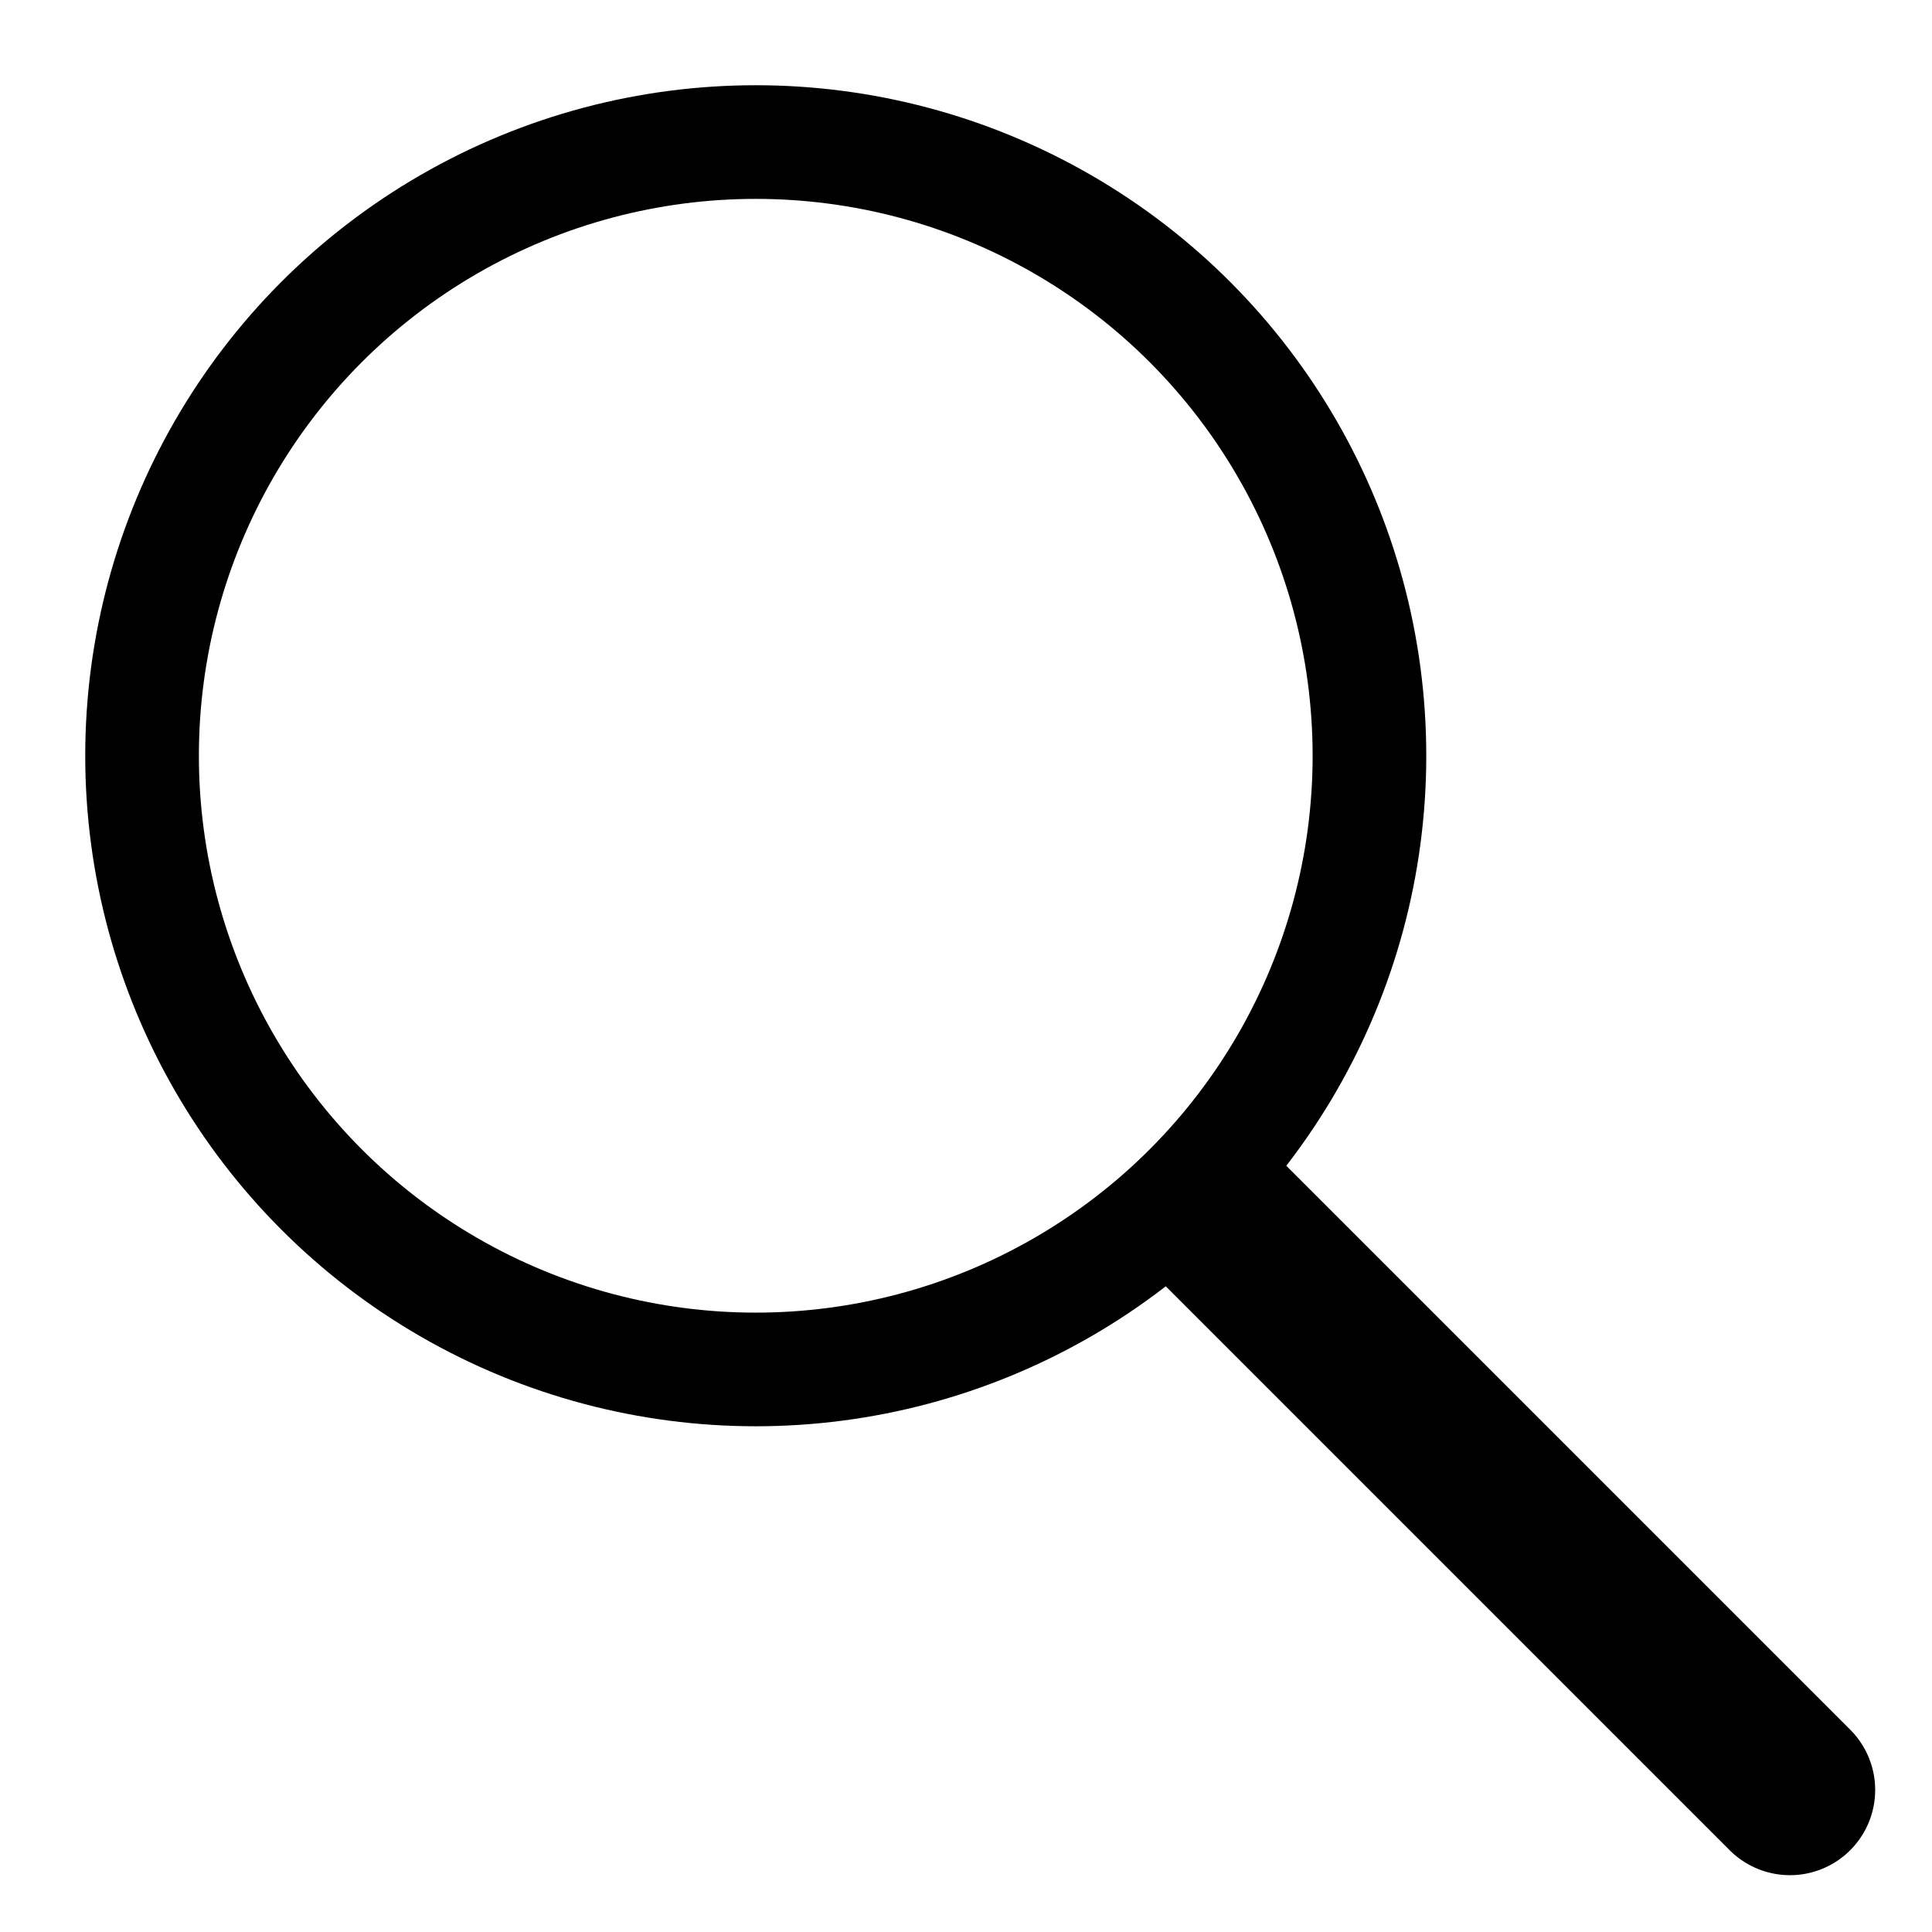
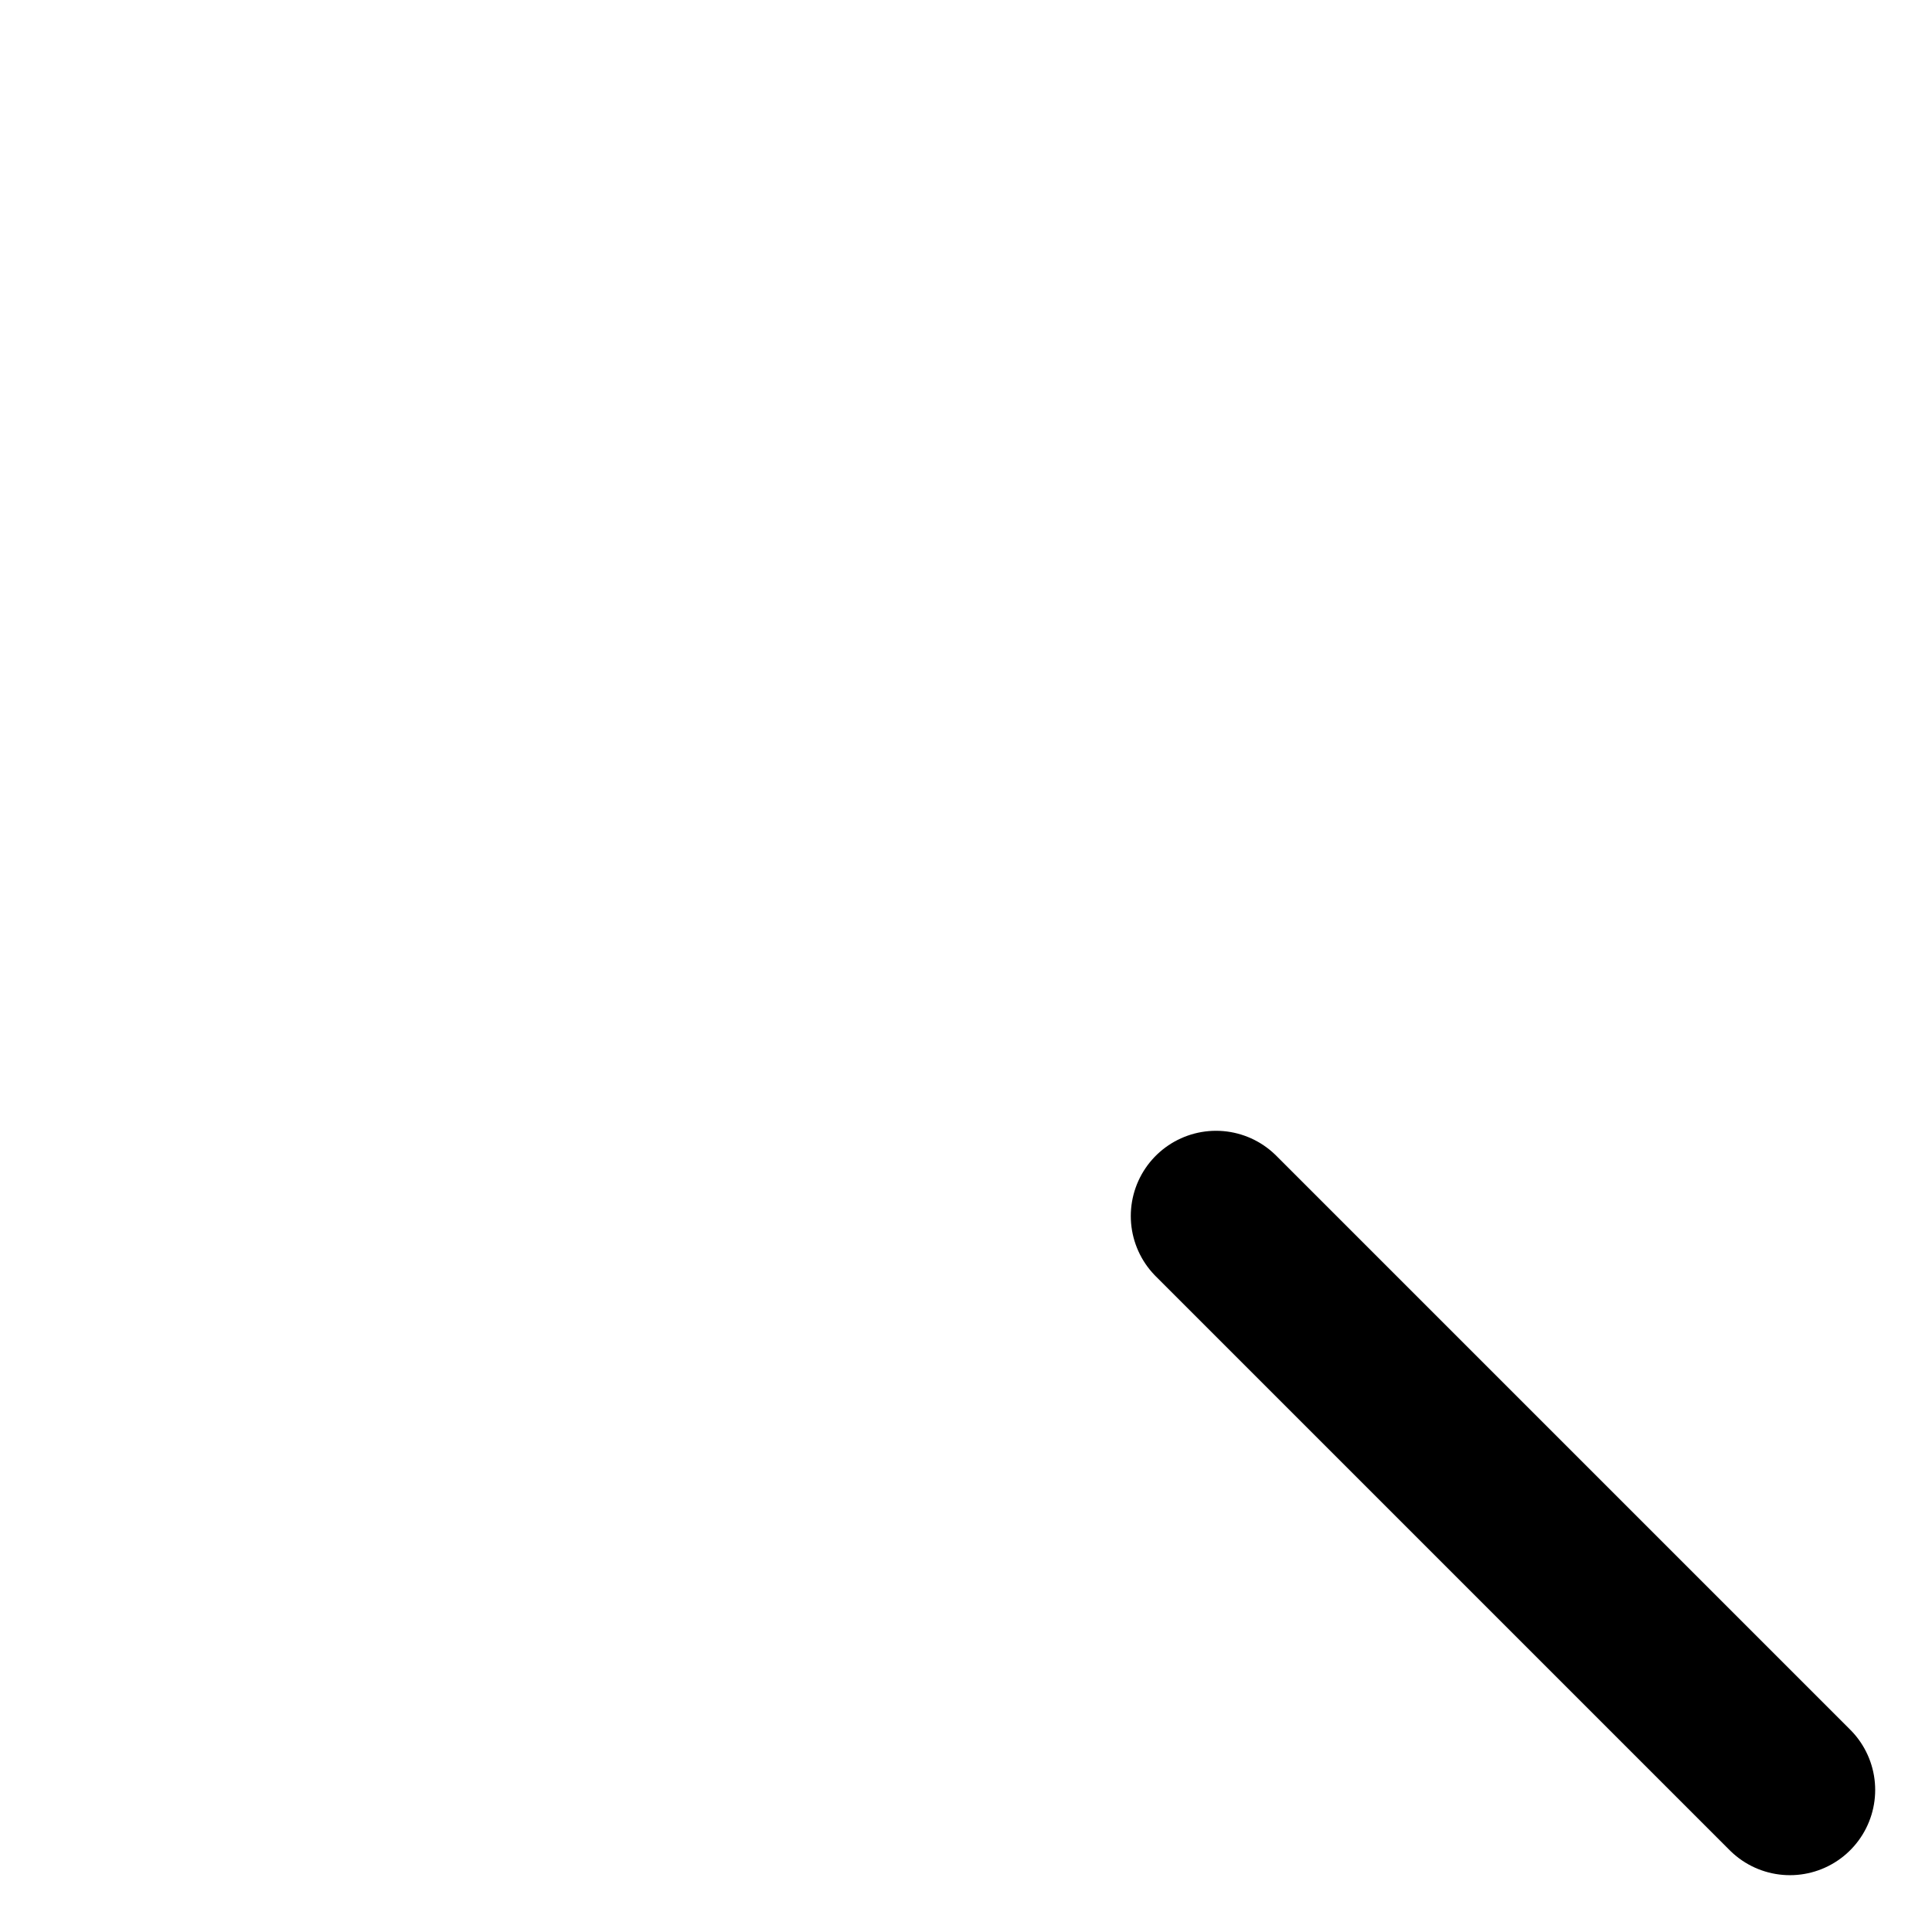
<svg xmlns="http://www.w3.org/2000/svg" width="34" height="34">
  <g fill="none" stroke="#000" stroke-miterlimit="10">
    <path stroke-linecap="round" stroke-width="3" d="M21.4 21.4l10.1 10.1" />
-     <circle cx="13.3" cy="13.3" r="10.8" stroke-width="2" />
  </g>
</svg>